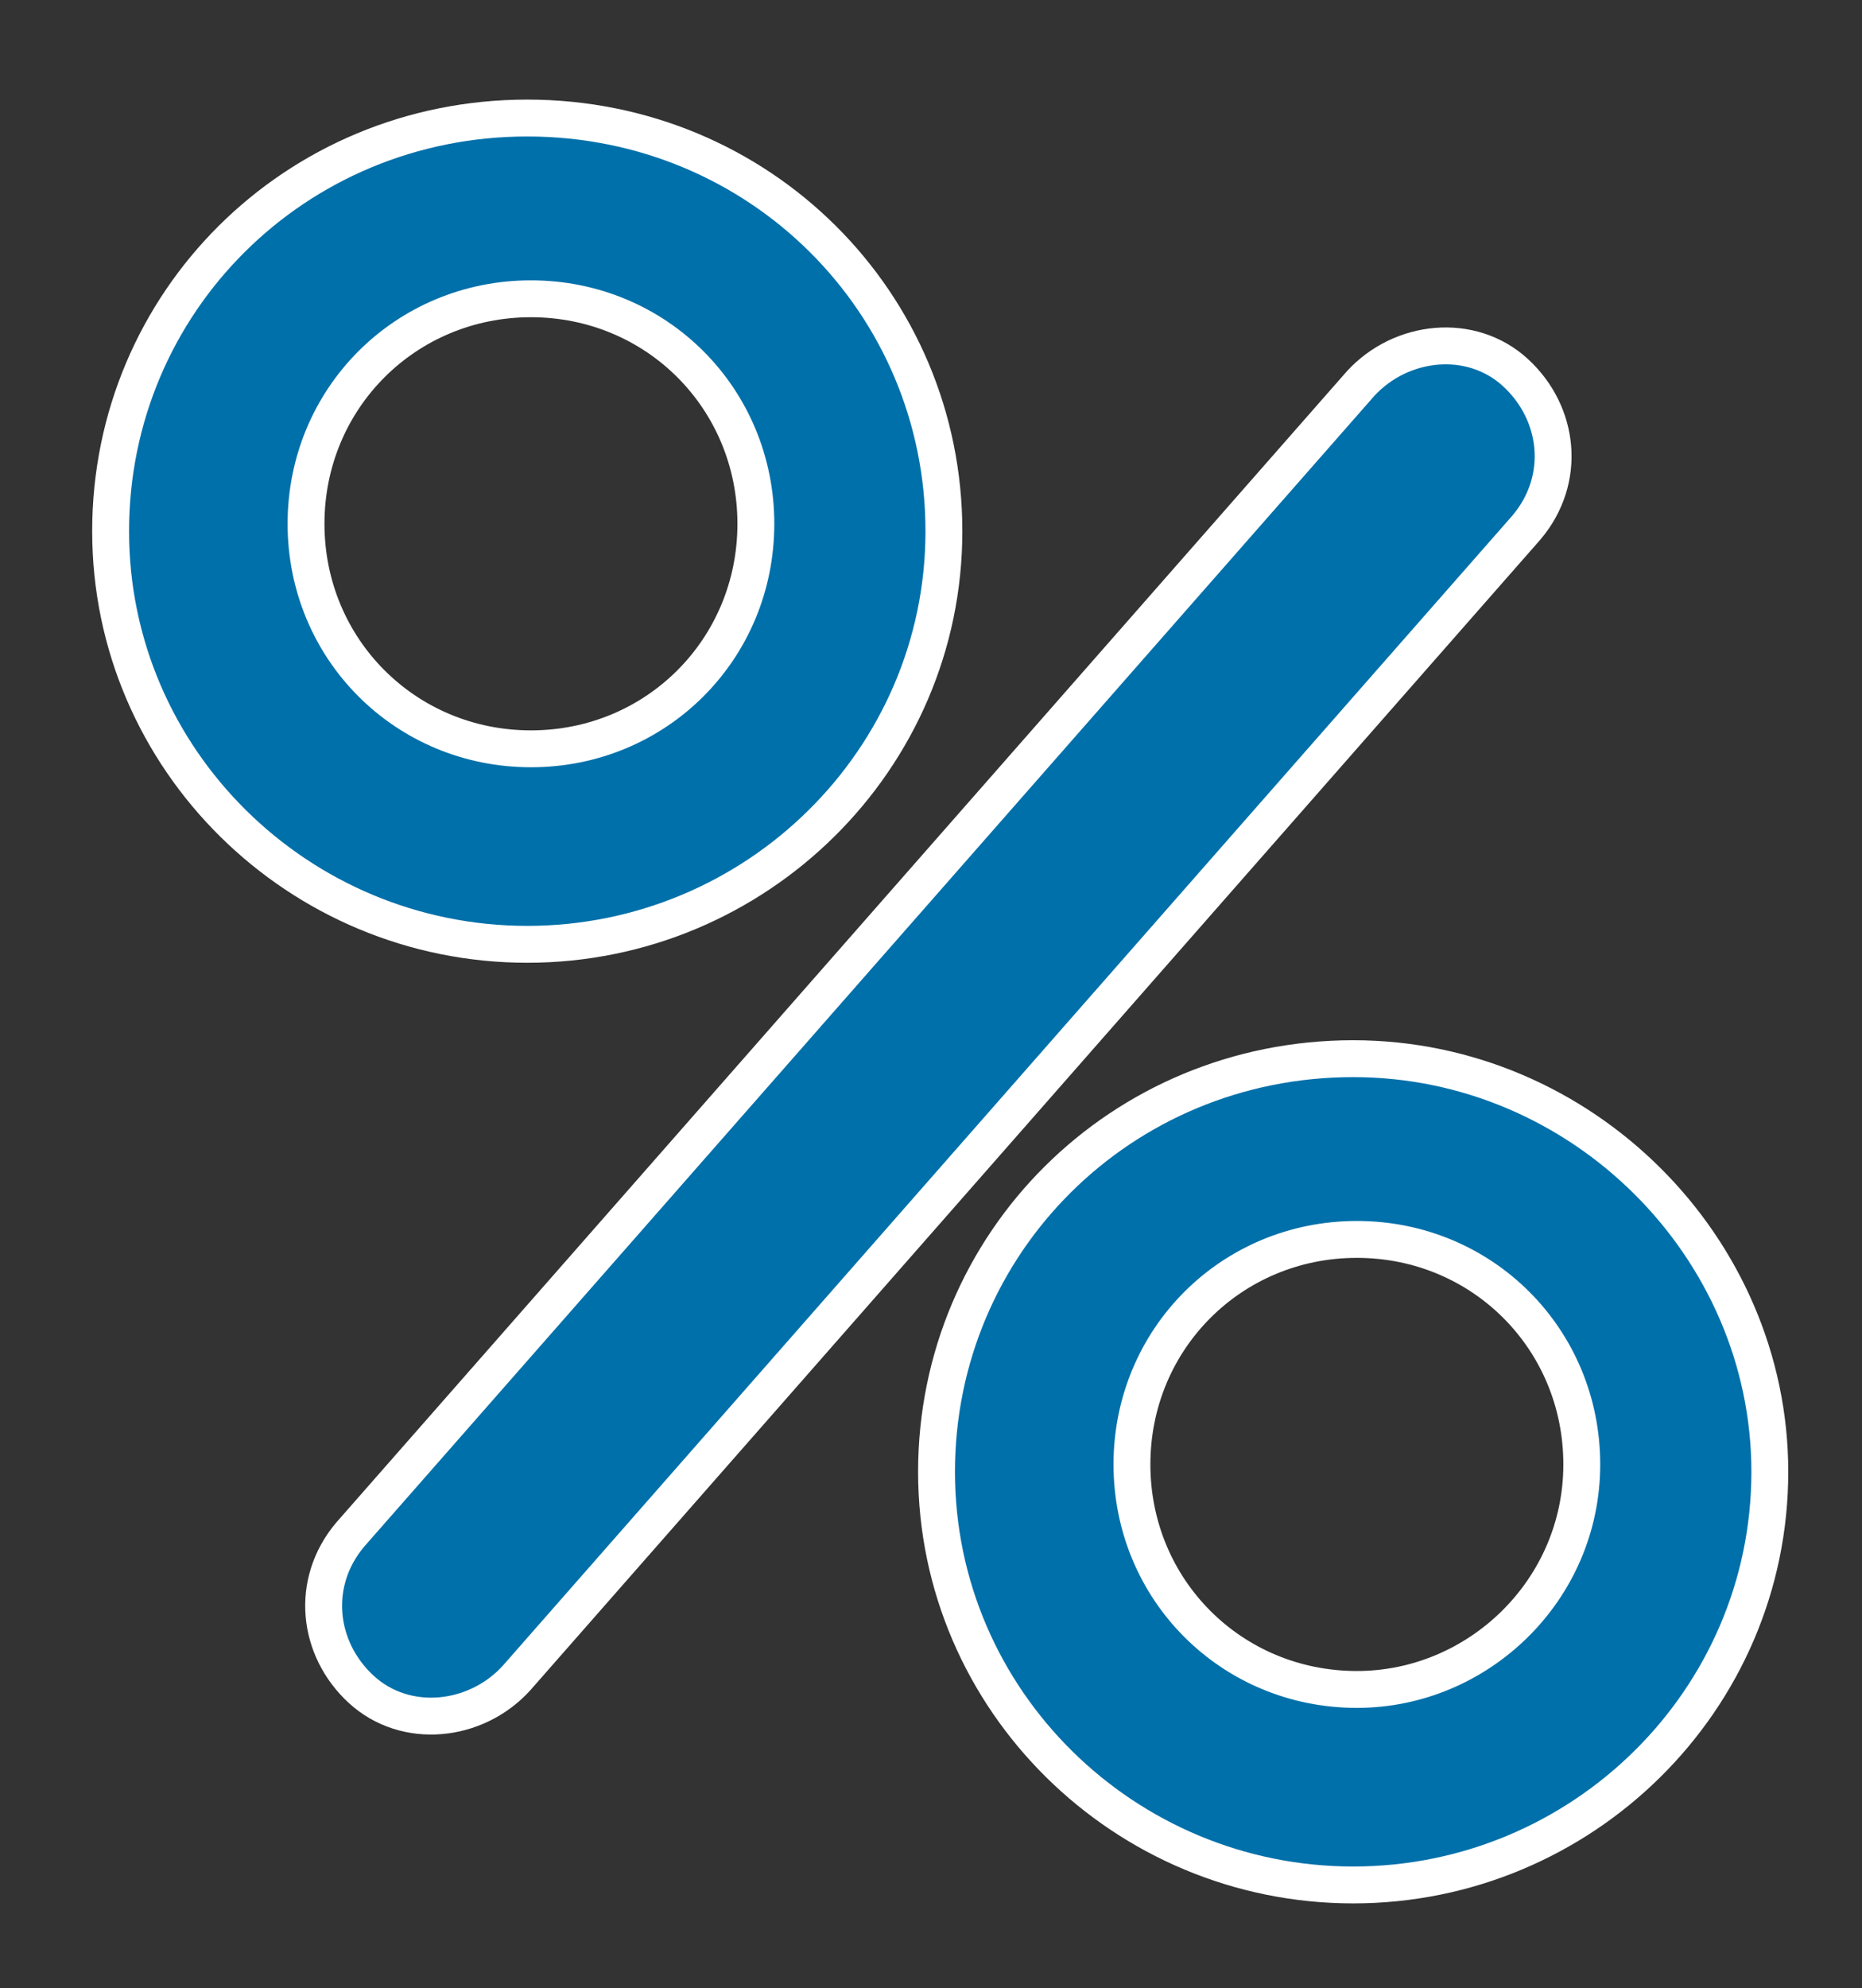
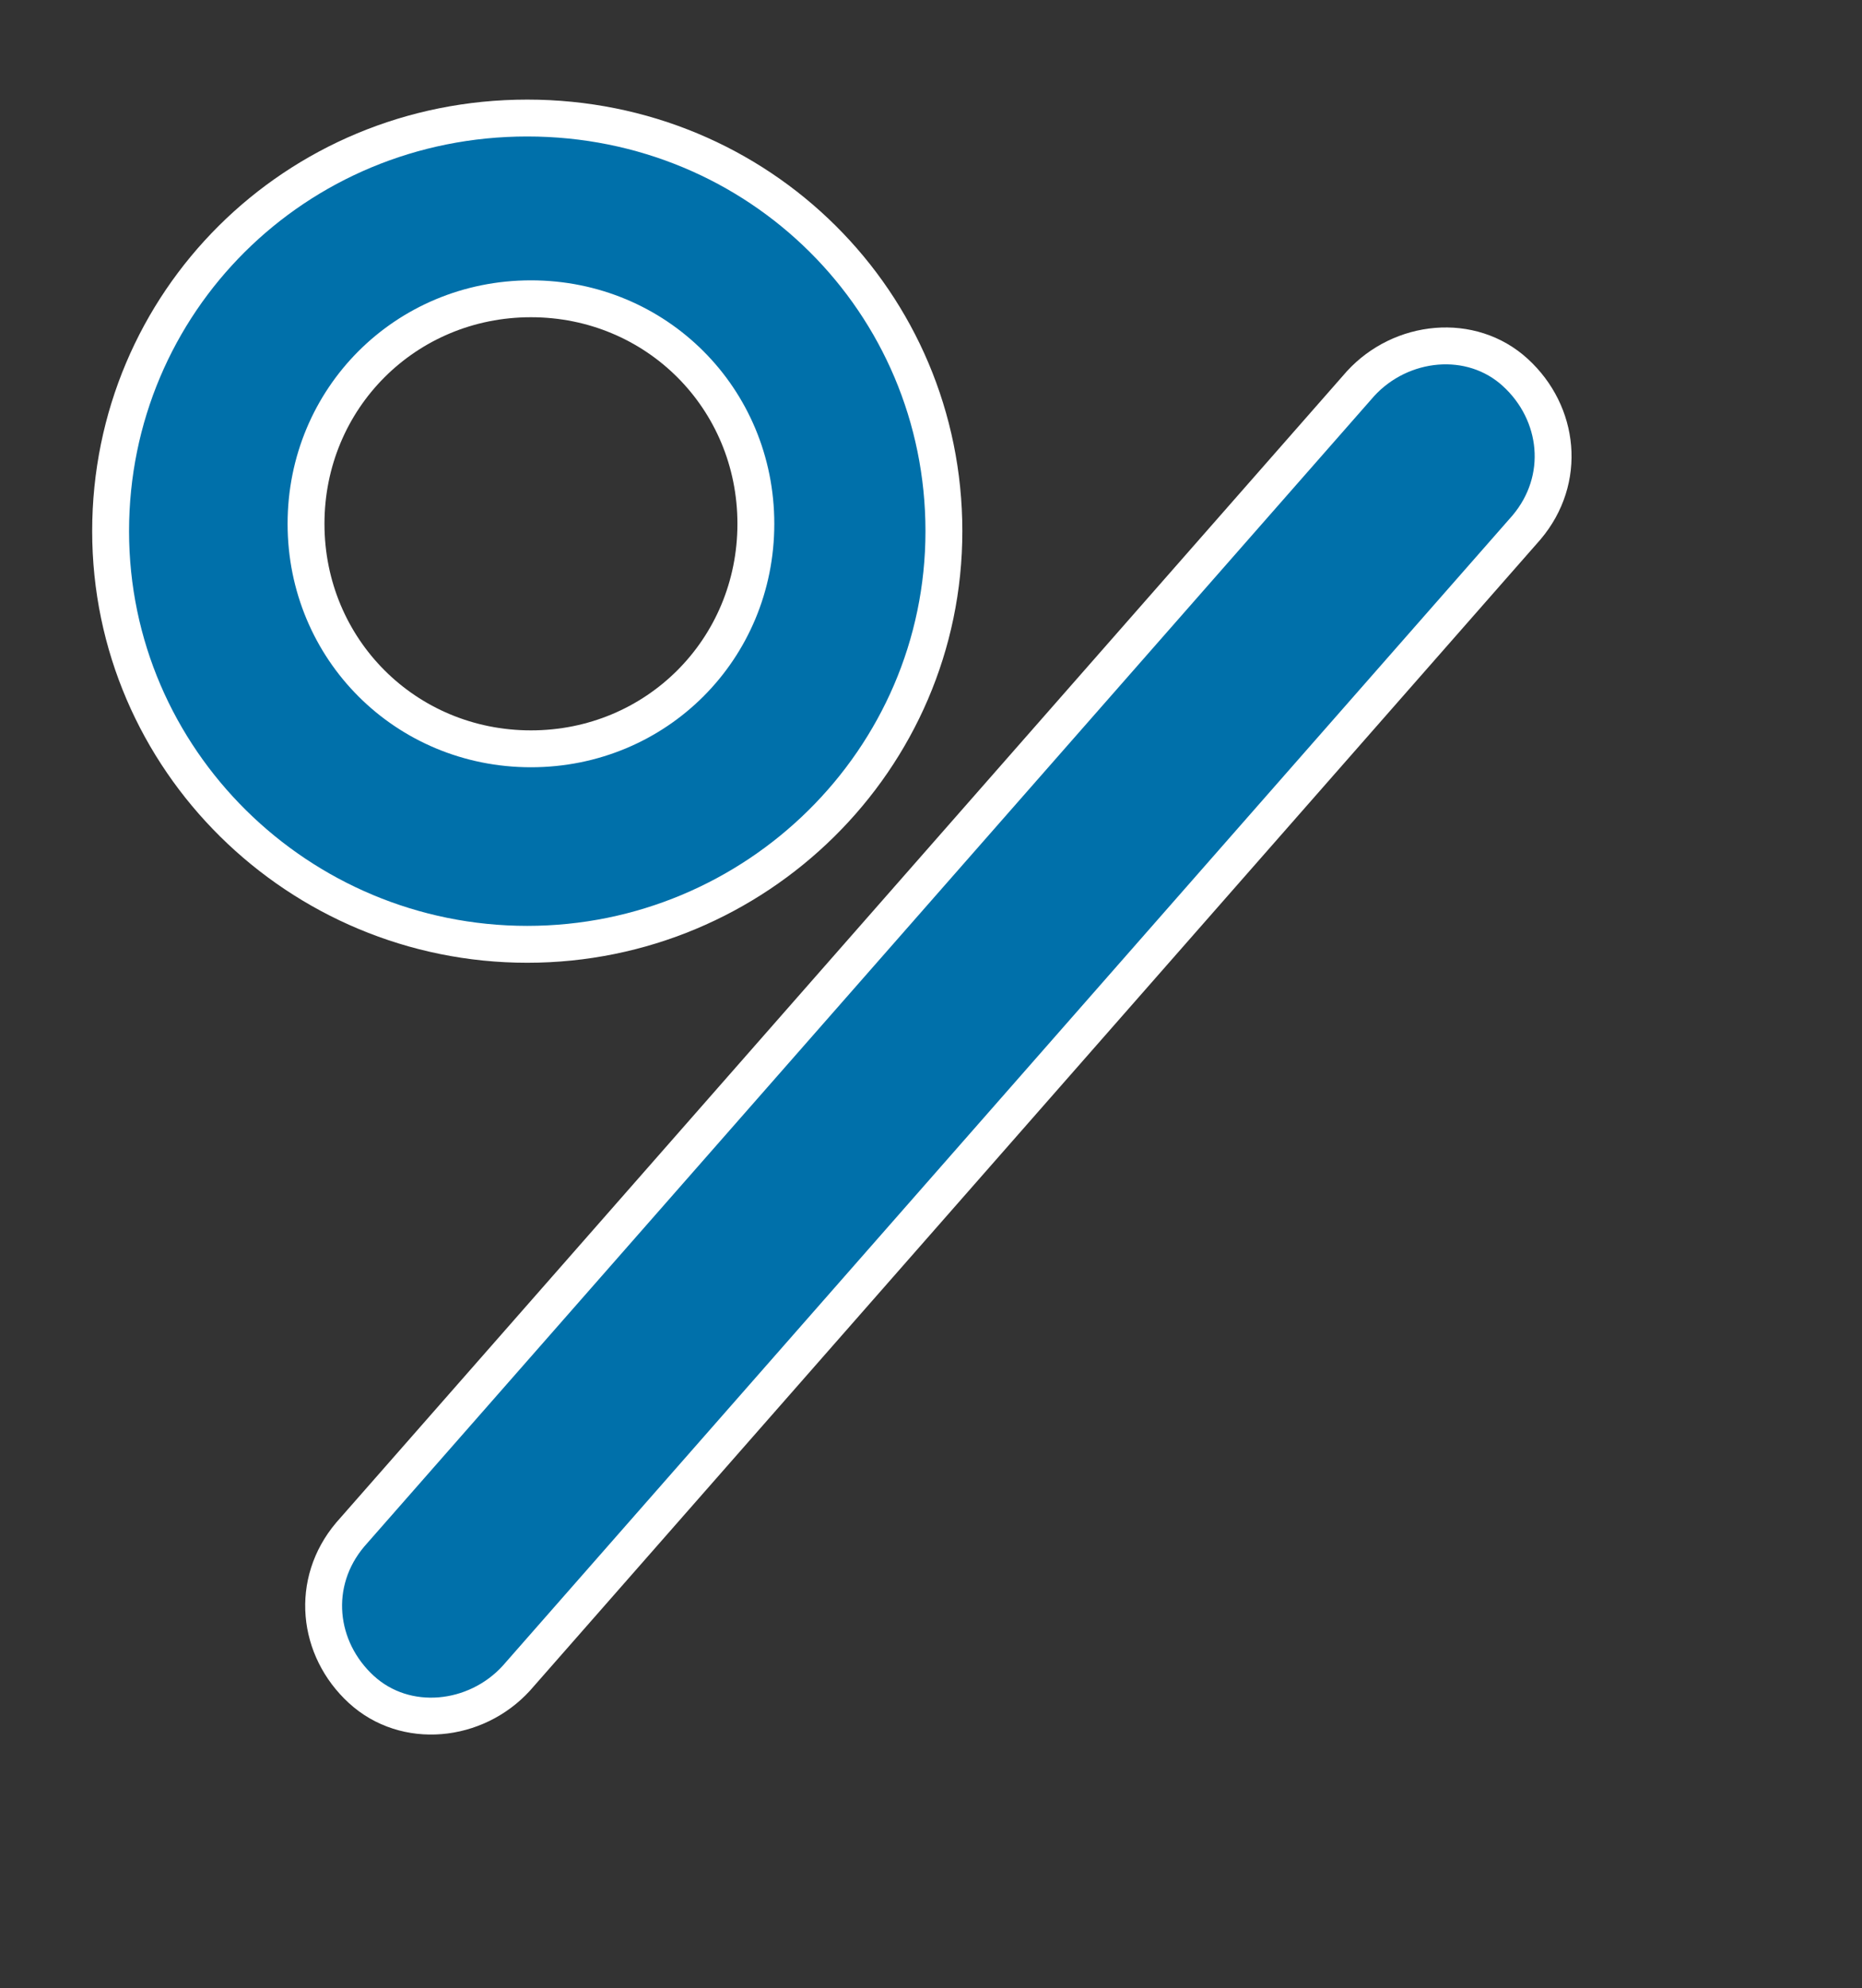
<svg xmlns="http://www.w3.org/2000/svg" version="1.1" id="Layer_1" x="0px" y="0px" viewBox="-480 473.8 50.5 53.9" style="enable-background:new -480 473.8 50.5 53.9;" xml:space="preserve">
  <rect x="-480" y="473.8" width="50.5" height="53.9" fill="#333333" stroke="none" />
  <style type="text/css">
	.st0{fill:#0070AA;stroke:#FFFFFF;stroke-miterlimit:10;}
</style>
  <path class="st0" d="M-465.7,477c-6.3,0-11.3,5-11.3,11.2c0,6.2,5.1,11.2,11.3,11.2s11.3-5,11.3-11.2  C-454.4,482-459.4,477-465.7,477z M-465.6,494.1c-3.4,0-6.1-2.7-6.1-6.1s2.7-6.1,6.1-6.1s6.1,2.7,6.1,6.1S-462.2,494.1-465.6,494.1z  " />
  <path class="st0" d="M-470.2,519.6L-470.2,519.6c-1.2-1.1-1.4-2.9-0.3-4.2l27.4-31.2c1.1-1.2,3-1.4,4.2-0.3l0,0  c1.2,1.1,1.4,2.9,0.3,4.2l-27.4,31.2C-467.1,520.5-469,520.7-470.2,519.6z" />
-   <path class="st0" d="M-443.3,502.5c-6.3,0-11.3,5-11.3,11.2c0,6.2,5.1,11.2,11.3,11.2s11.3-5,11.3-11.2  C-432,507.6-437.1,502.5-443.3,502.5z M-443.2,519.6c-3.4,0-6.1-2.7-6.1-6.1c0-3.4,2.7-6.1,6.1-6.1c3.4,0,6.1,2.7,6.1,6.1  C-437.1,516.9-439.9,519.6-443.2,519.6z" />
</svg>